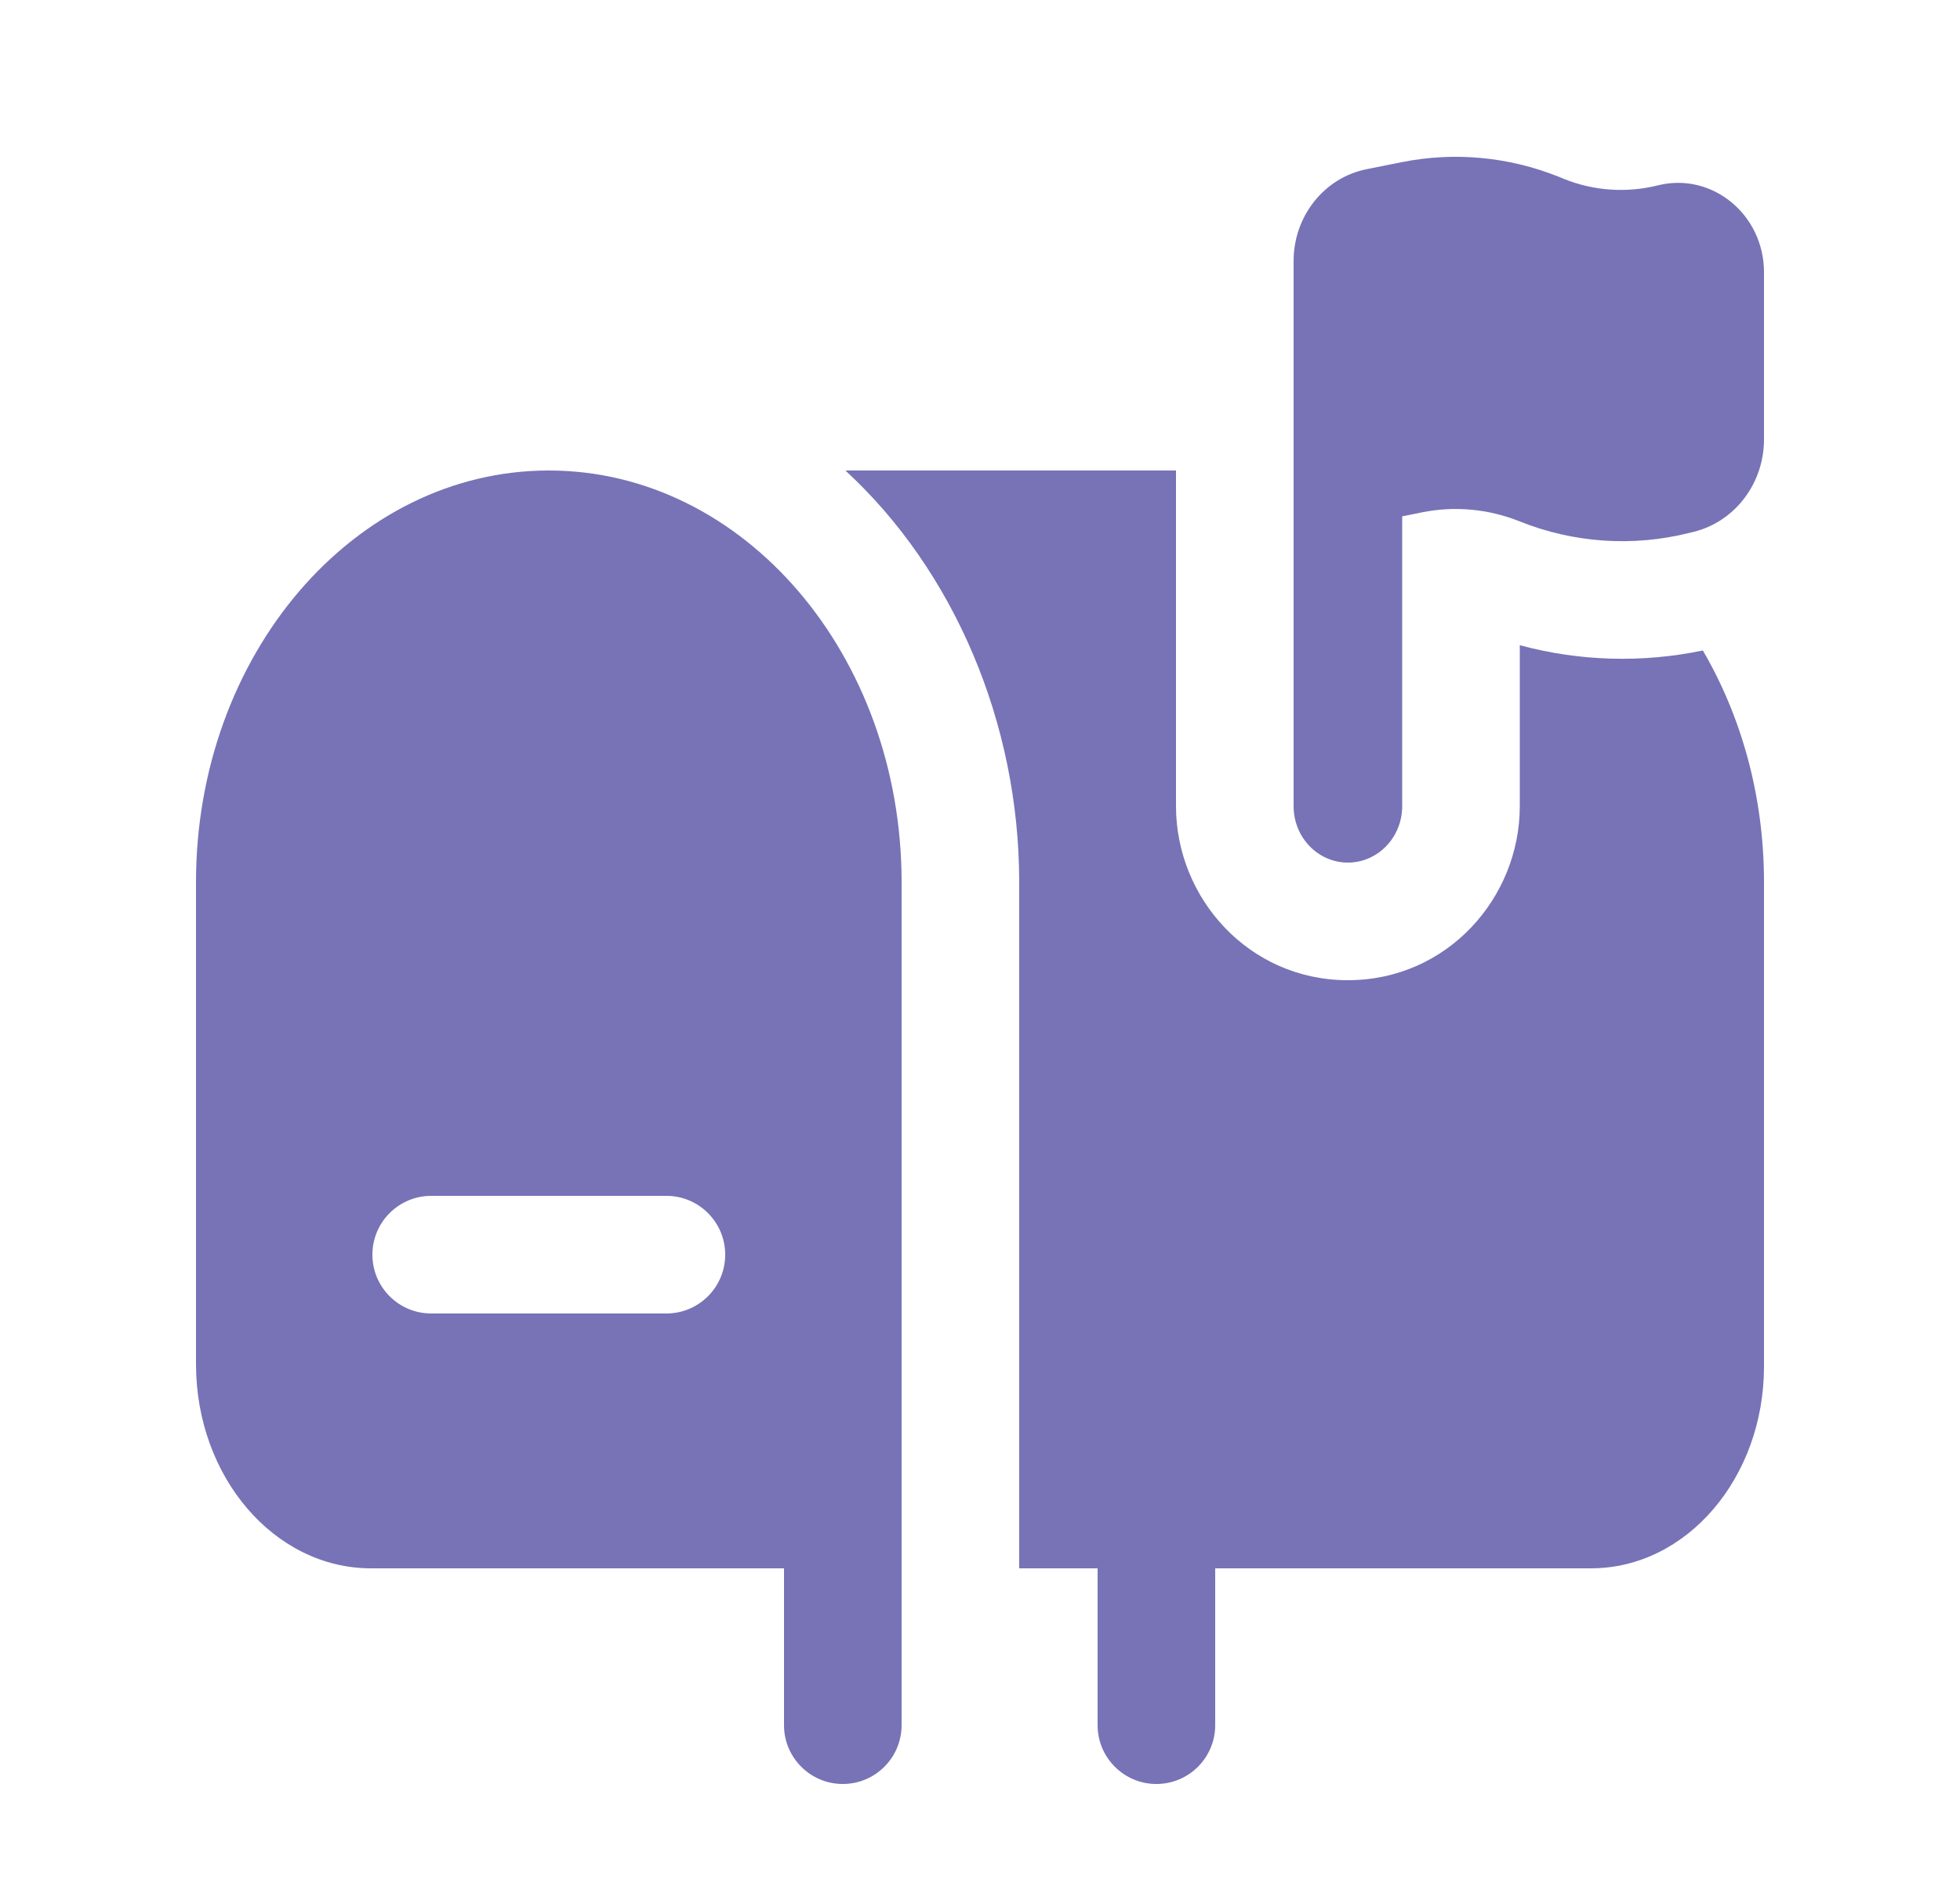
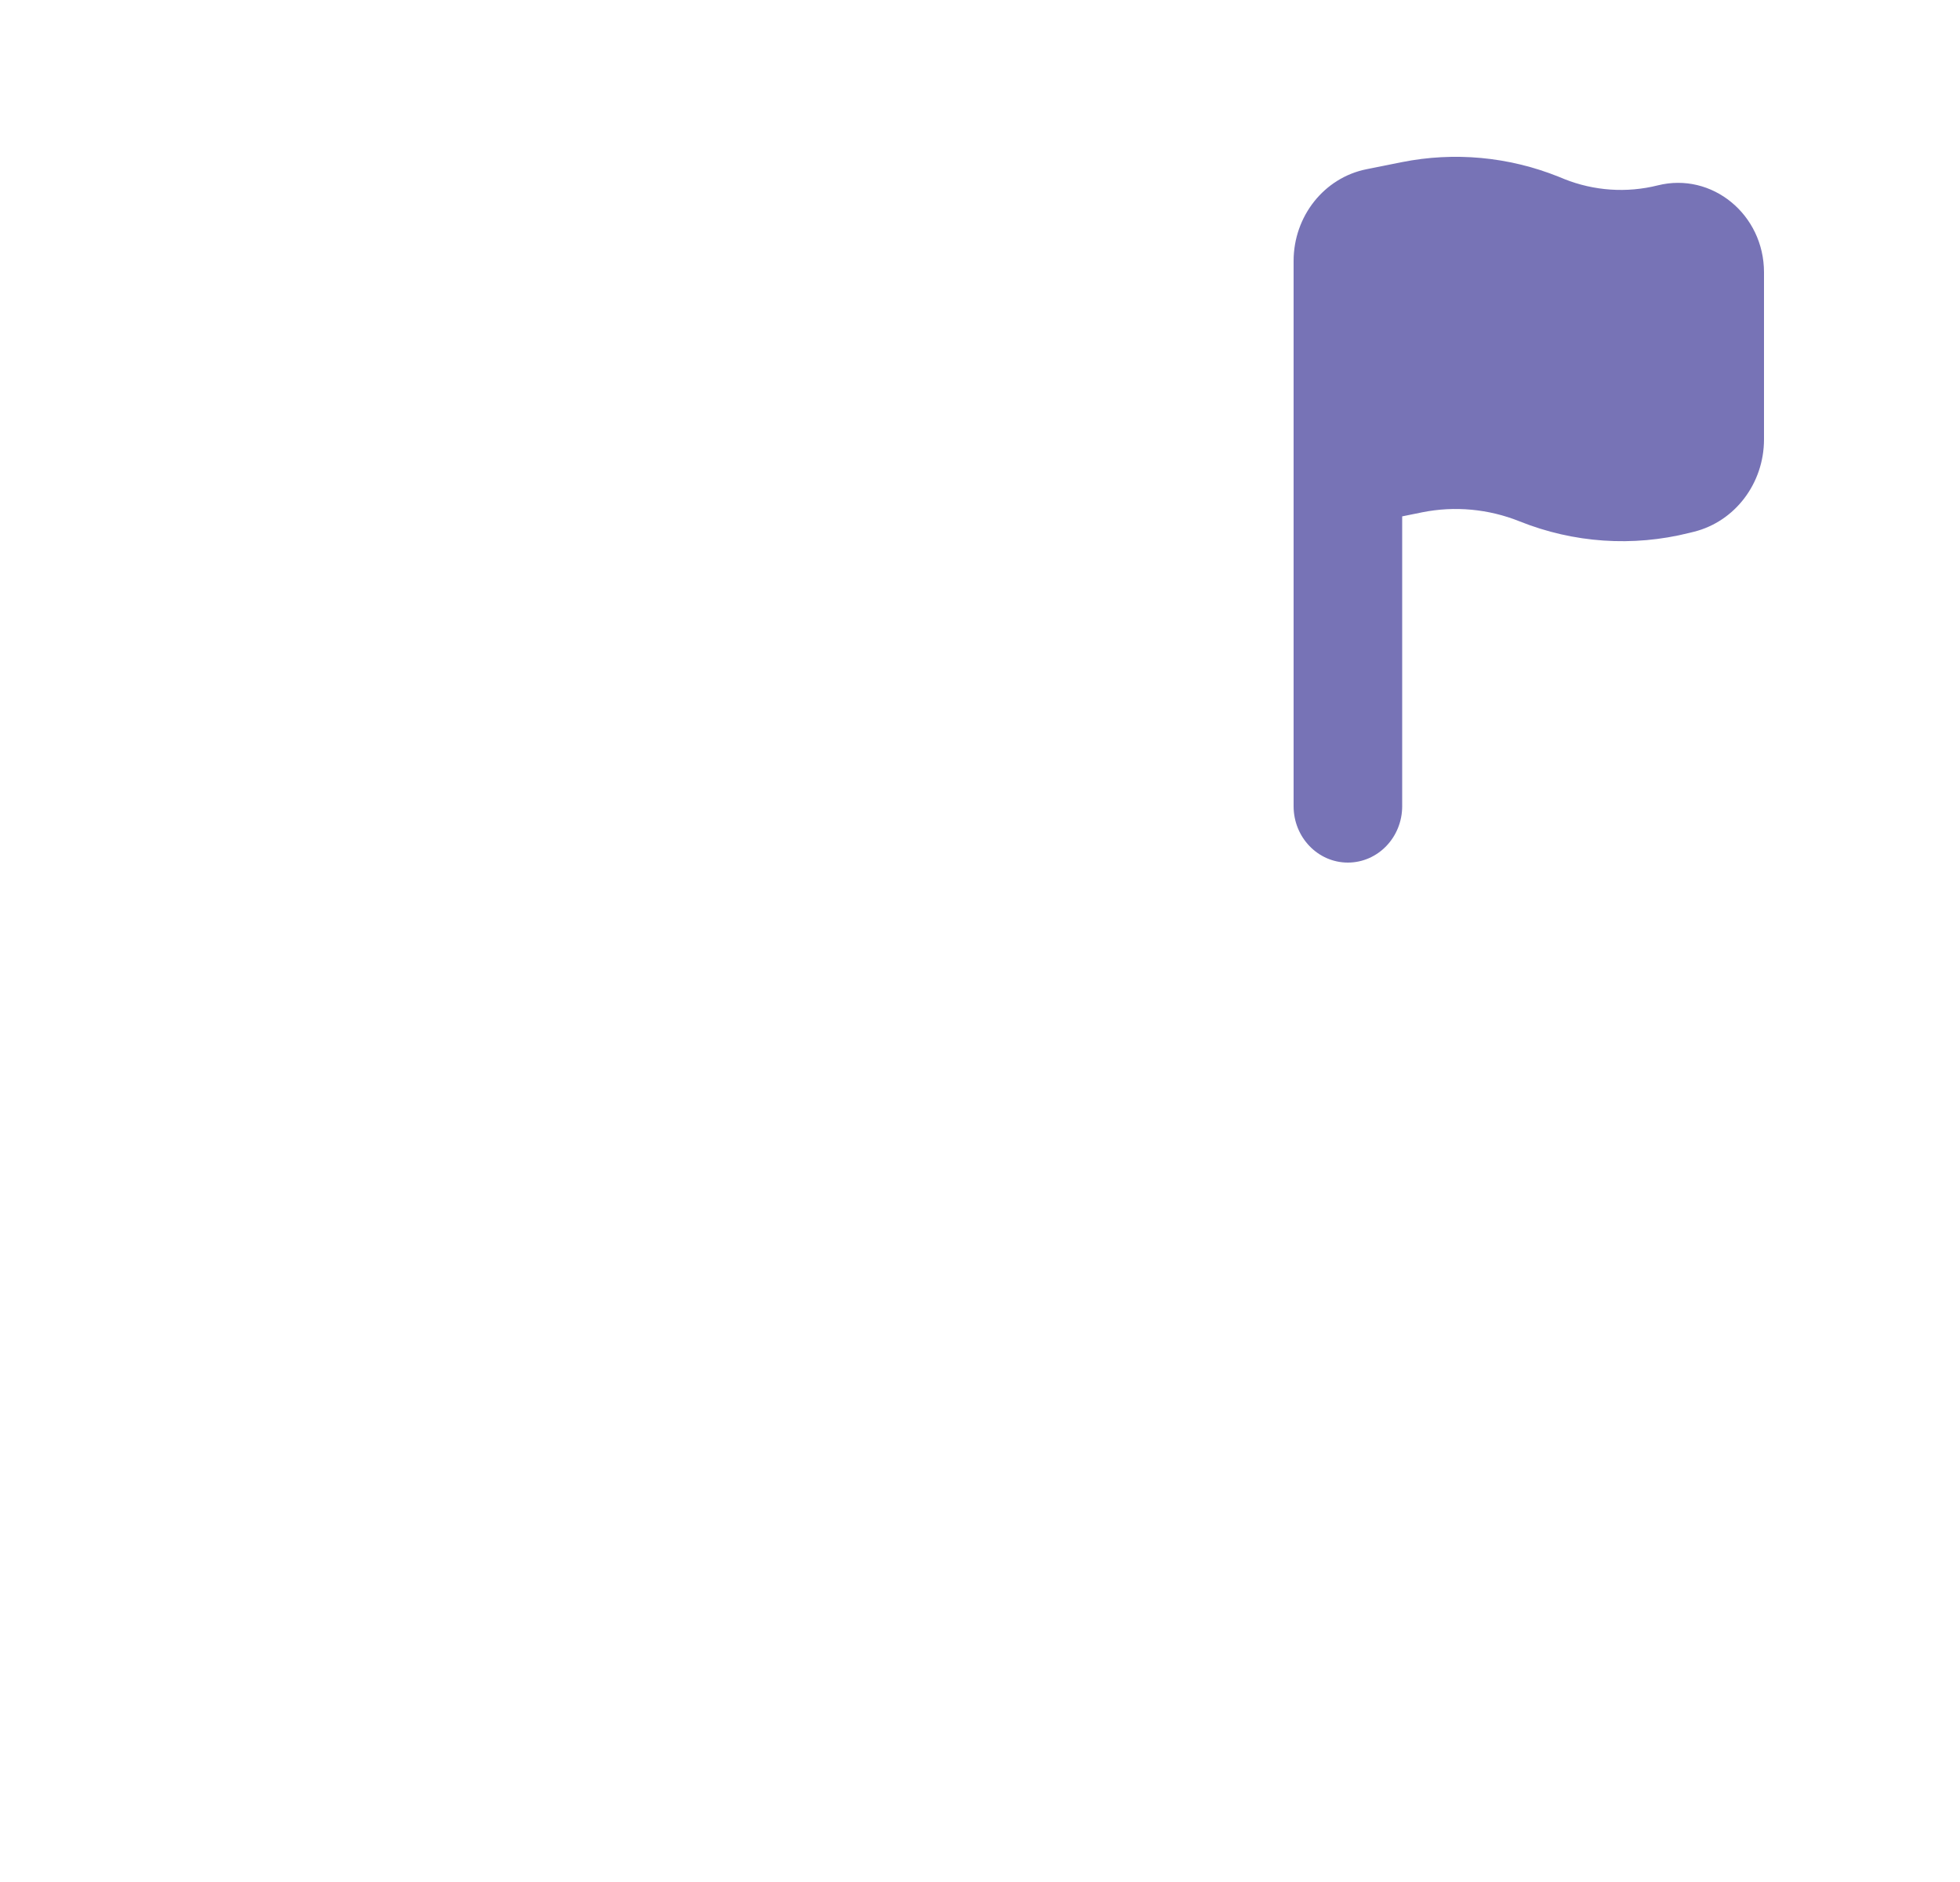
<svg xmlns="http://www.w3.org/2000/svg" width="25" height="24" viewBox="0 0 25 24" fill="none">
-   <path d="M10 20V22C10 22.414 10.336 22.75 10.75 22.75C11.164 22.75 11.5 22.414 11.5 22V20H10Z" fill="#635FAB" fill-opacity="0.87" />
-   <path d="M15.5 20H14V22C14 22.414 14.336 22.75 14.75 22.75C15.164 22.75 15.5 22.414 15.5 22V20Z" fill="#635FAB" fill-opacity="0.87" />
  <path fill-rule="evenodd" clip-rule="evenodd" d="M17.885 6.585L18.141 6.533C18.556 6.45 18.986 6.49 19.381 6.648C20.072 6.925 20.827 6.976 21.546 6.796L21.607 6.781C22.131 6.65 22.5 6.163 22.5 5.603V3.473C22.5 2.735 21.836 2.191 21.145 2.364C20.749 2.463 20.333 2.435 19.952 2.283L19.879 2.253C19.242 1.998 18.549 1.934 17.879 2.068L17.43 2.158C16.89 2.266 16.5 2.757 16.5 3.328V10.281C16.5 10.678 16.81 11 17.192 11C17.575 11 17.885 10.678 17.885 10.281V6.585Z" fill="#635FAB" fill-opacity="0.87" />
-   <path d="M15 6V10.281C15 11.452 15.928 12.5 17.192 12.5C18.457 12.5 19.385 11.452 19.385 10.281V8.228C20.145 8.433 20.945 8.457 21.72 8.295C22.212 9.137 22.5 10.154 22.5 11.25V17.425C22.5 18.847 21.512 20 20.293 20H13V11.25C13 9.22 12.168 7.276 10.783 6H15Z" fill="#635FAB" fill-opacity="0.87" />
-   <path fill-rule="evenodd" clip-rule="evenodd" d="M2.5 11.25C2.5 8.351 4.515 6 7 6C9.485 6 11.5 8.351 11.5 11.25V20H4.733C3.5 20 2.5 18.834 2.5 17.395V11.25ZM4.75 16C4.75 15.586 5.086 15.25 5.5 15.25H8.5C8.914 15.25 9.25 15.586 9.25 16C9.25 16.414 8.914 16.75 8.5 16.75H5.5C5.086 16.75 4.75 16.414 4.75 16Z" fill="#635FAB" fill-opacity="0.87" />
</svg>